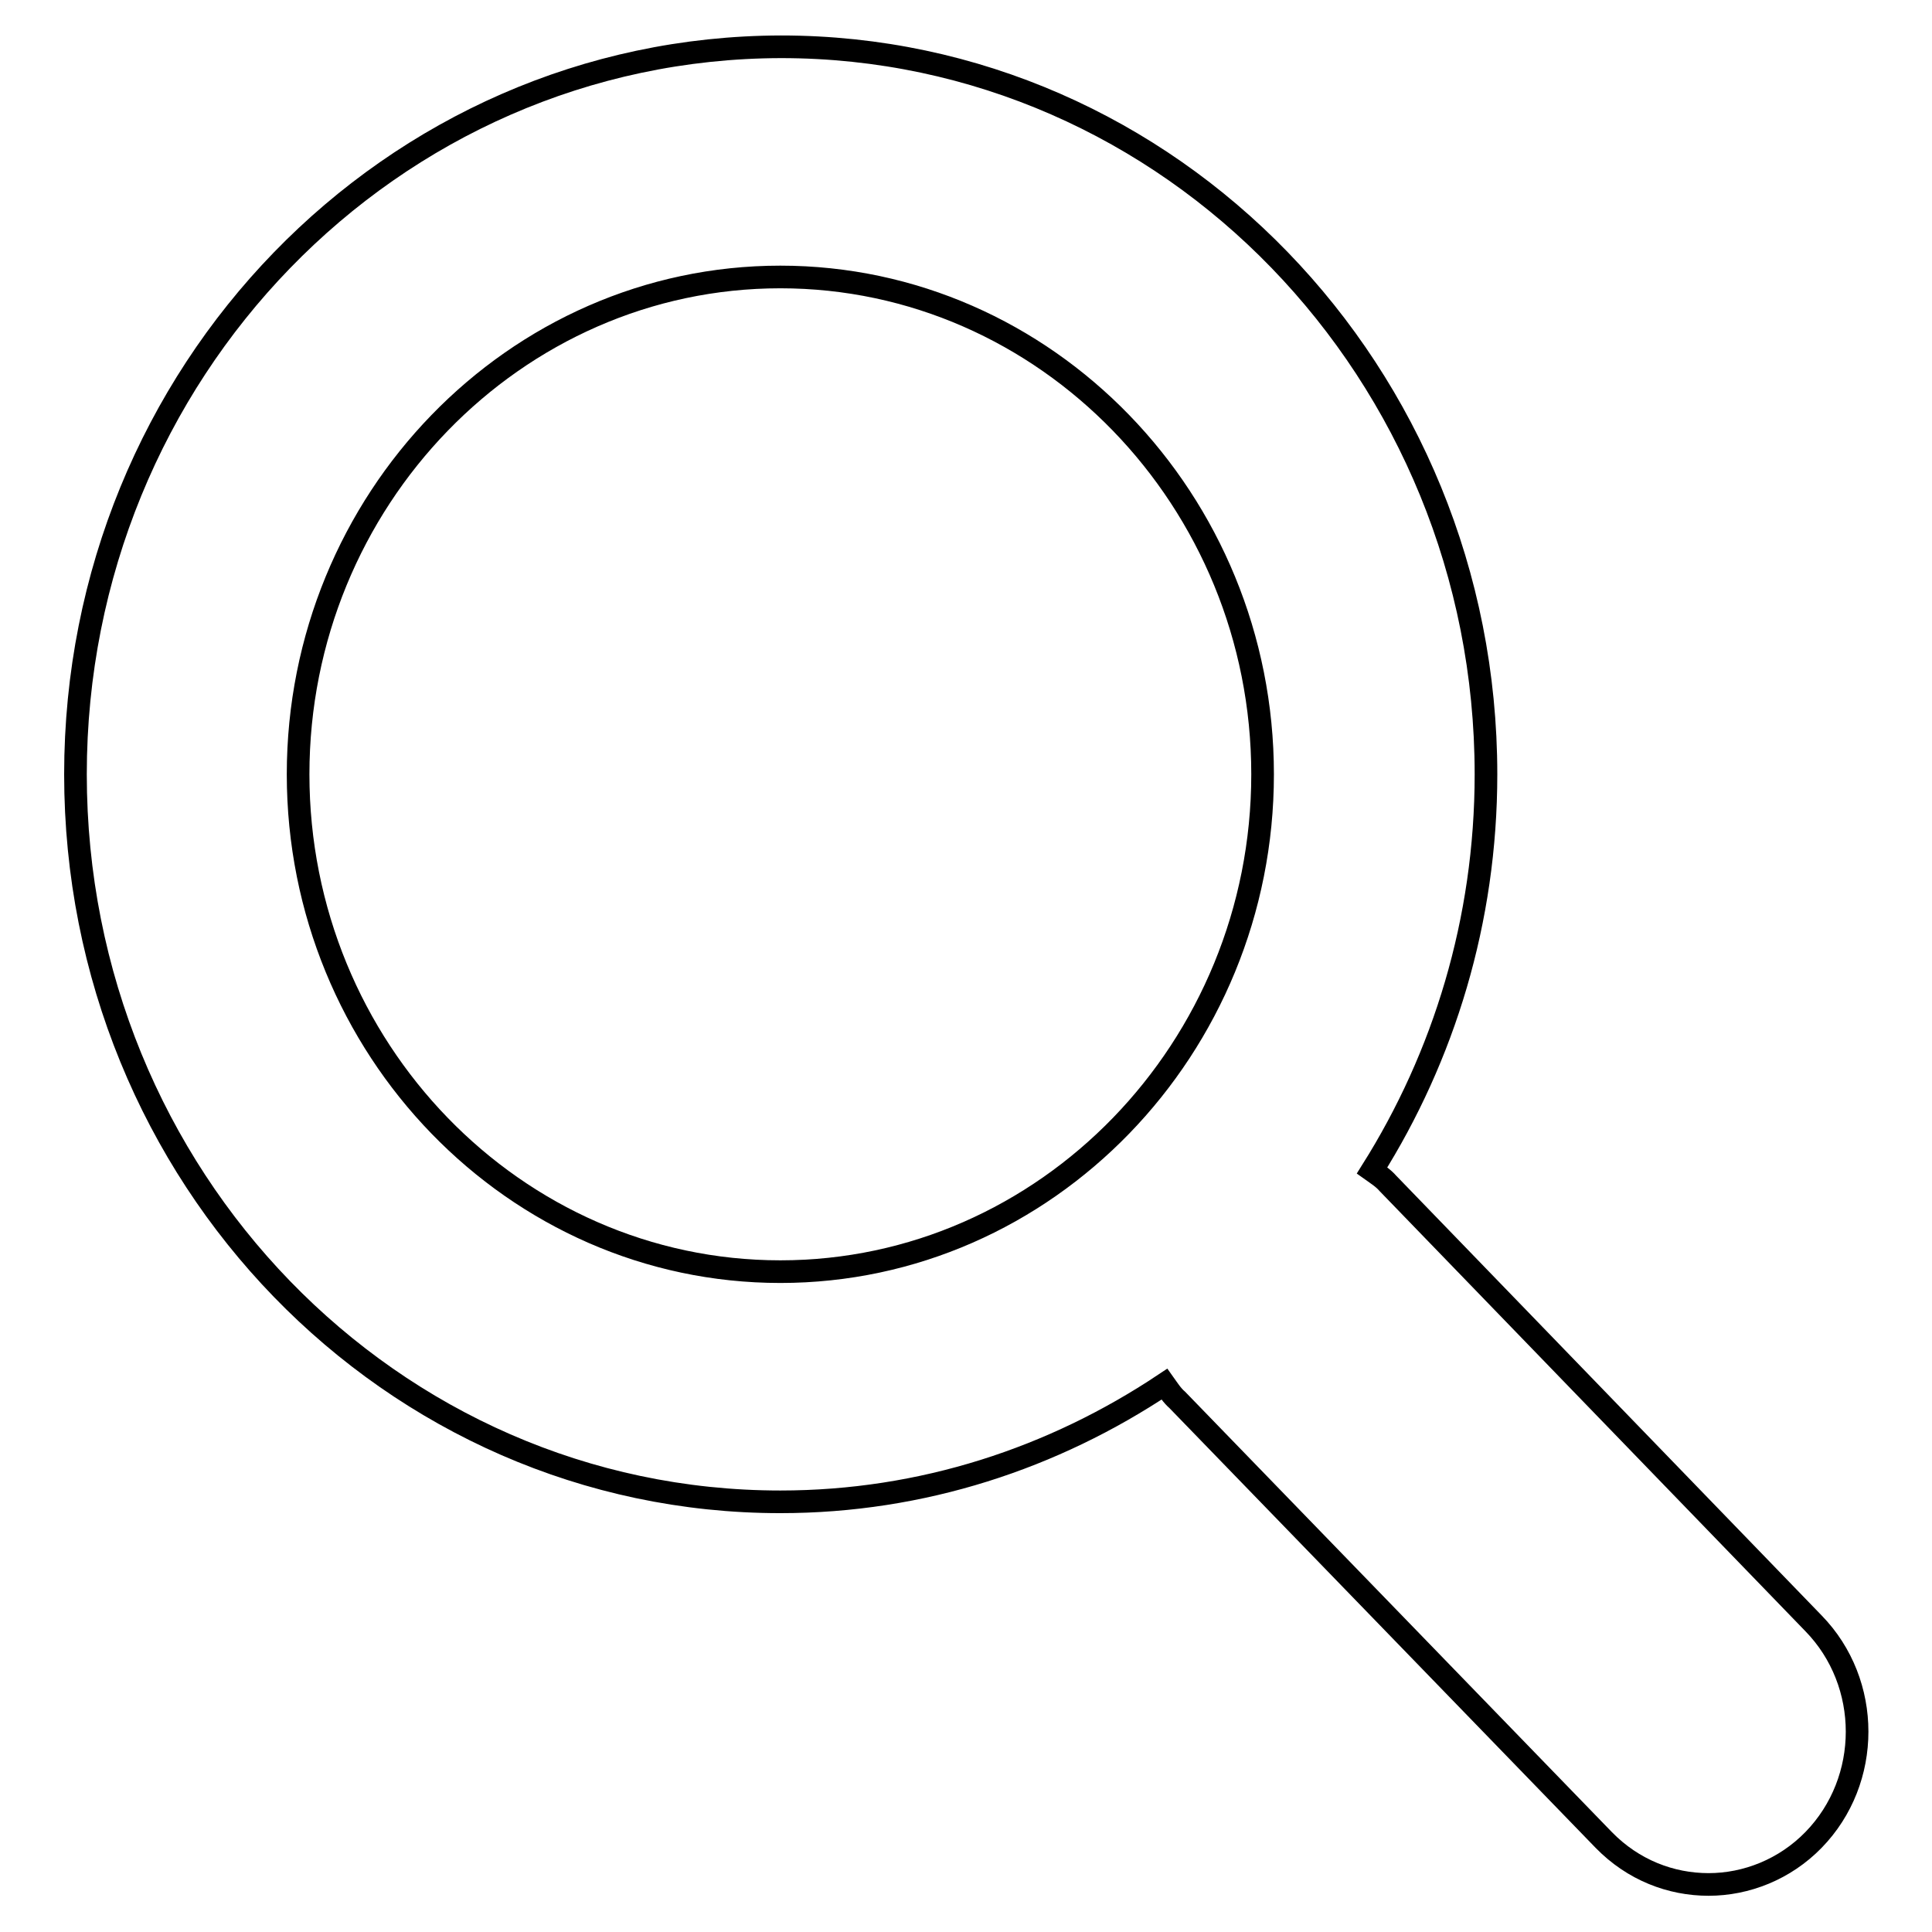
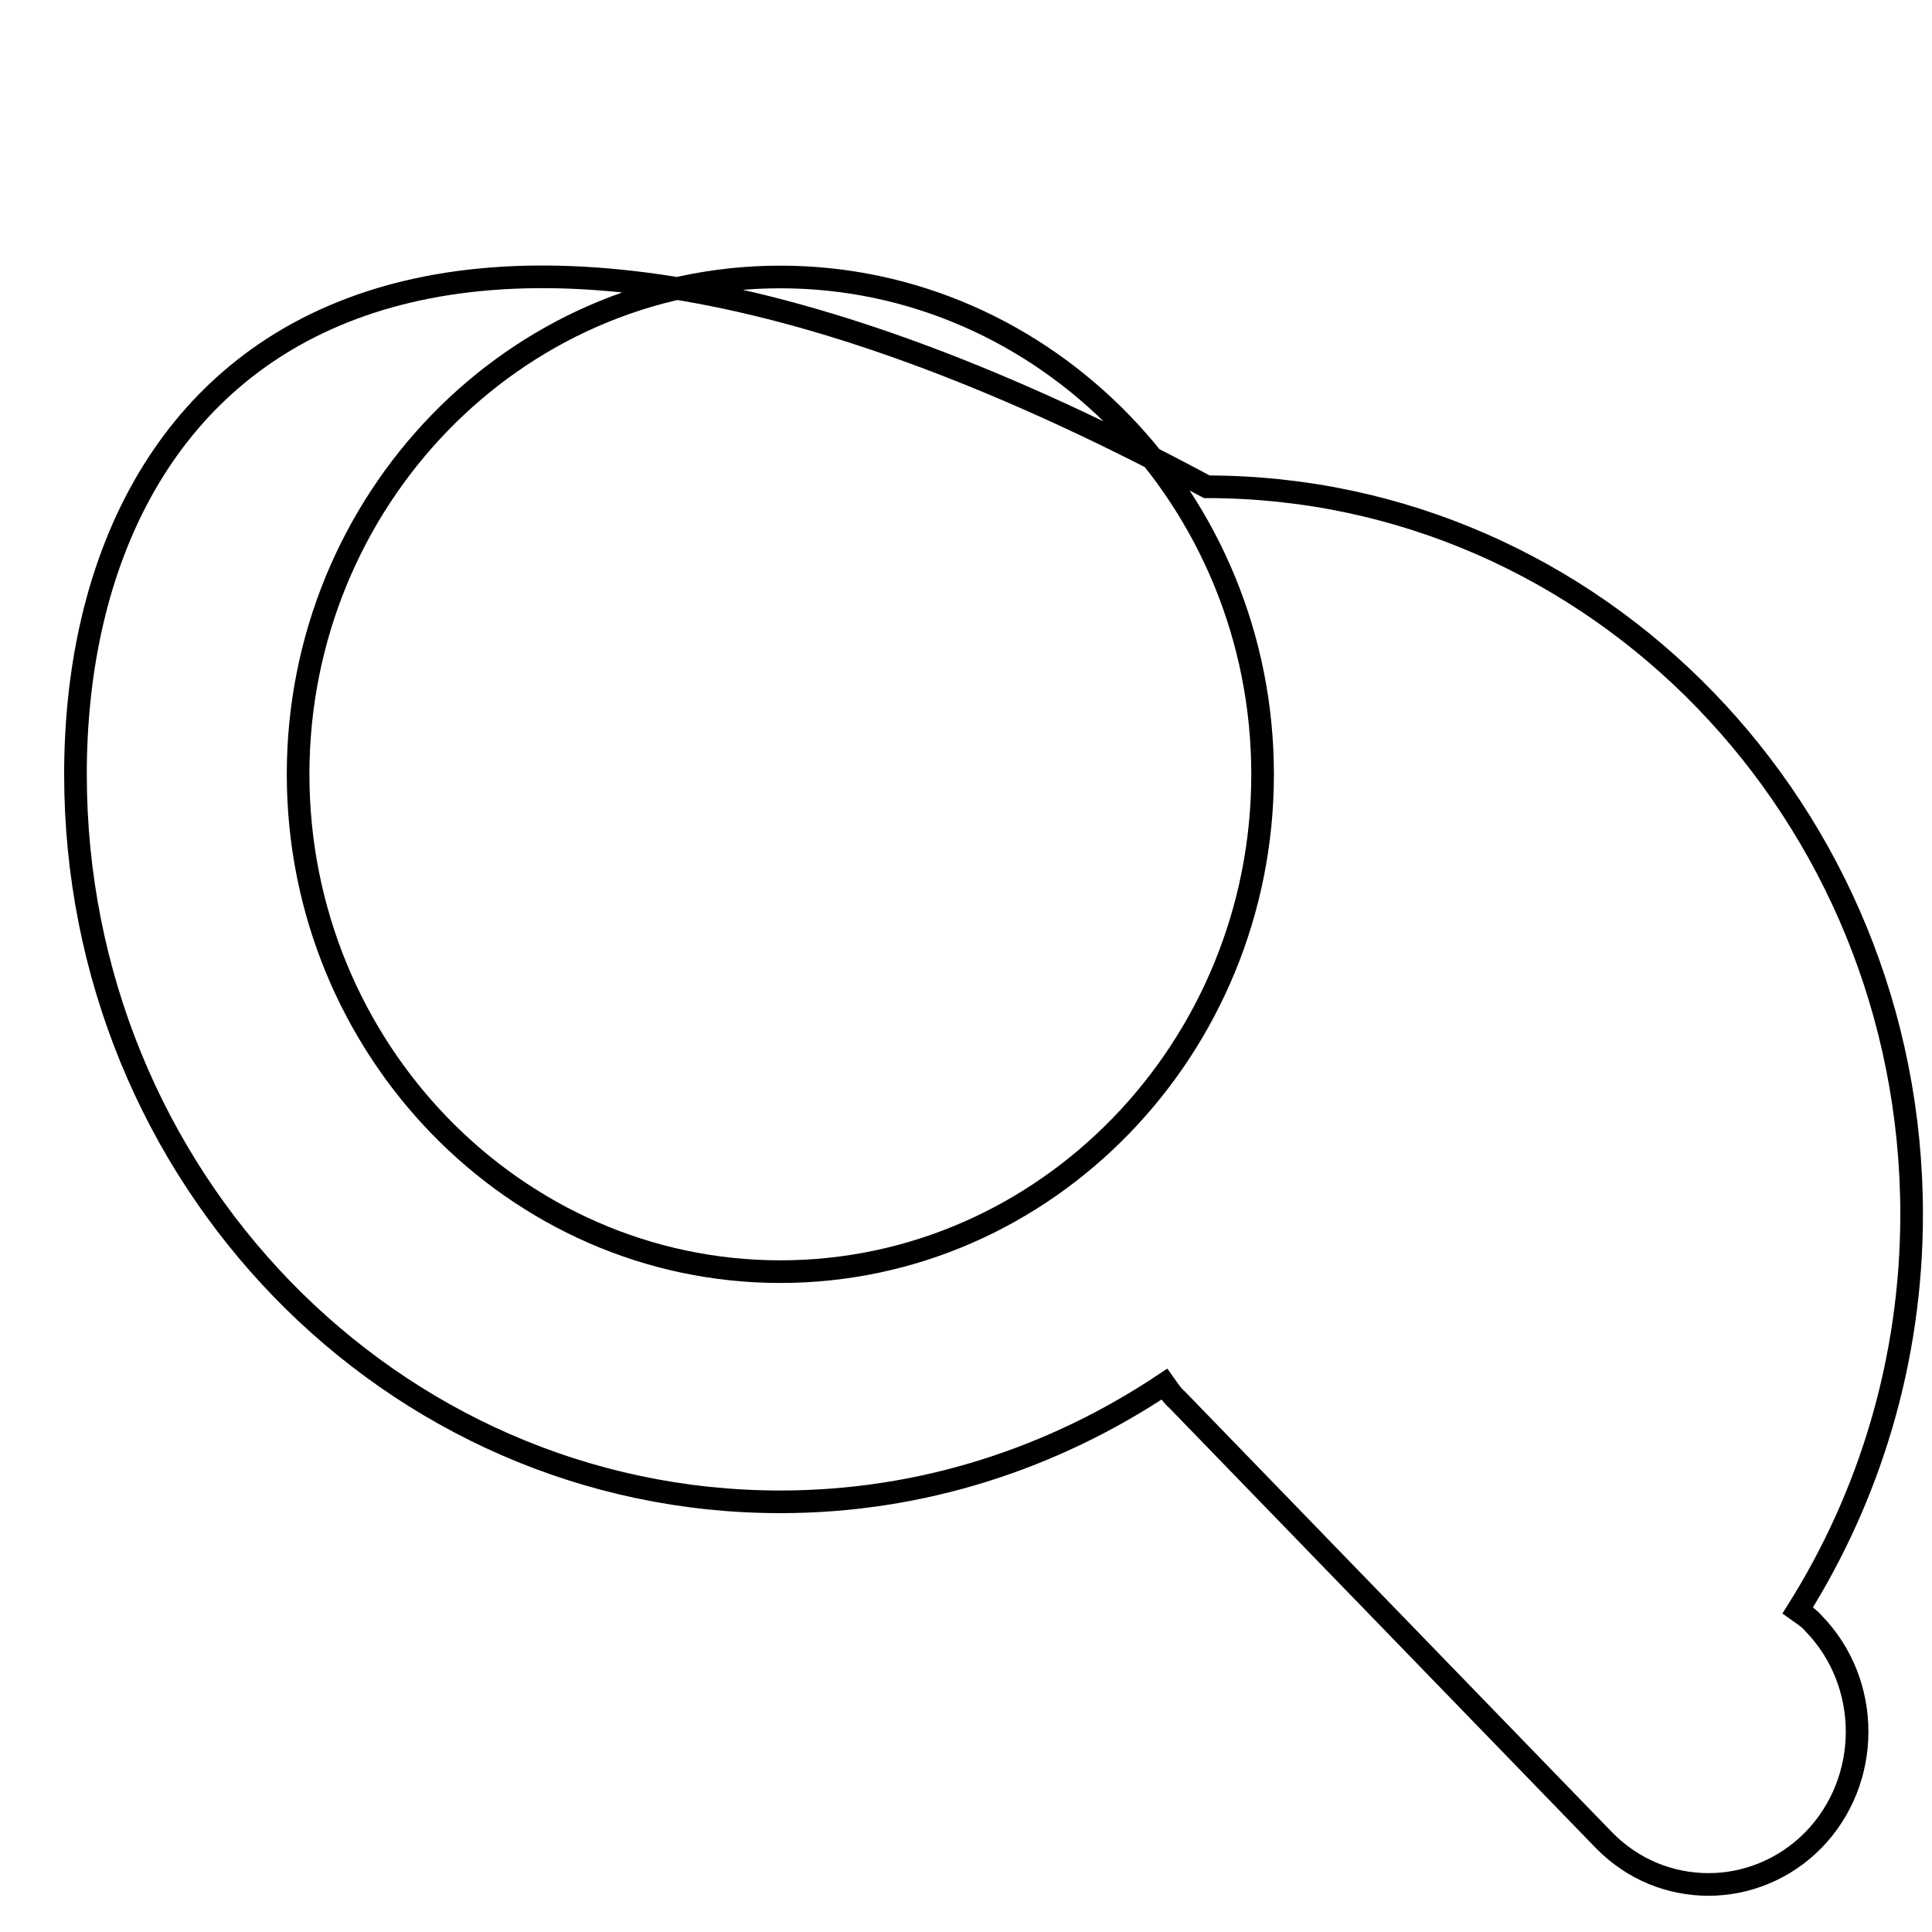
<svg xmlns="http://www.w3.org/2000/svg" version="1.1" x="0px" y="0px" viewBox="0 0 256 256" enable-background="new 0 0 256 256" xml:space="preserve">
  <g>
    <g>
-       <path stroke-width="3" fill-opacity="0" stroke="#000000" d="M103.4,199c18.8,0,36.2-5.8,50.9-15.6c0.5,0.7,1,1.5,1.7,2.1l56.5,58.3c3.9,4,8.9,5.9,13.9,5.9s10.1-2,13.9-5.9c7.7-7.9,7.7-20.8,0-28.7l-56.4-58.3c-0.6-0.7-1.4-1.2-2.1-1.7c9.5-15.1,15.1-33.1,15.1-52.5c0-53.2-41.8-96.4-93.4-96.4C51.8,6.3,10,49.4,10,102.6C10,155.9,51.8,199,103.4,199z M103.4,36.7c35.2,0,63.9,29.6,63.9,65.9c0,36.3-28.7,65.9-63.9,65.9c-35.2,0-63.9-29.6-63.9-65.9C39.5,66.3,68.2,36.7,103.4,36.7z" />
+       <path stroke-width="3" fill-opacity="0" stroke="#000000" d="M103.4,199c18.8,0,36.2-5.8,50.9-15.6c0.5,0.7,1,1.5,1.7,2.1l56.5,58.3c3.9,4,8.9,5.9,13.9,5.9s10.1-2,13.9-5.9c7.7-7.9,7.7-20.8,0-28.7c-0.6-0.7-1.4-1.2-2.1-1.7c9.5-15.1,15.1-33.1,15.1-52.5c0-53.2-41.8-96.4-93.4-96.4C51.8,6.3,10,49.4,10,102.6C10,155.9,51.8,199,103.4,199z M103.4,36.7c35.2,0,63.9,29.6,63.9,65.9c0,36.3-28.7,65.9-63.9,65.9c-35.2,0-63.9-29.6-63.9-65.9C39.5,66.3,68.2,36.7,103.4,36.7z" />
    </g>
  </g>
</svg>